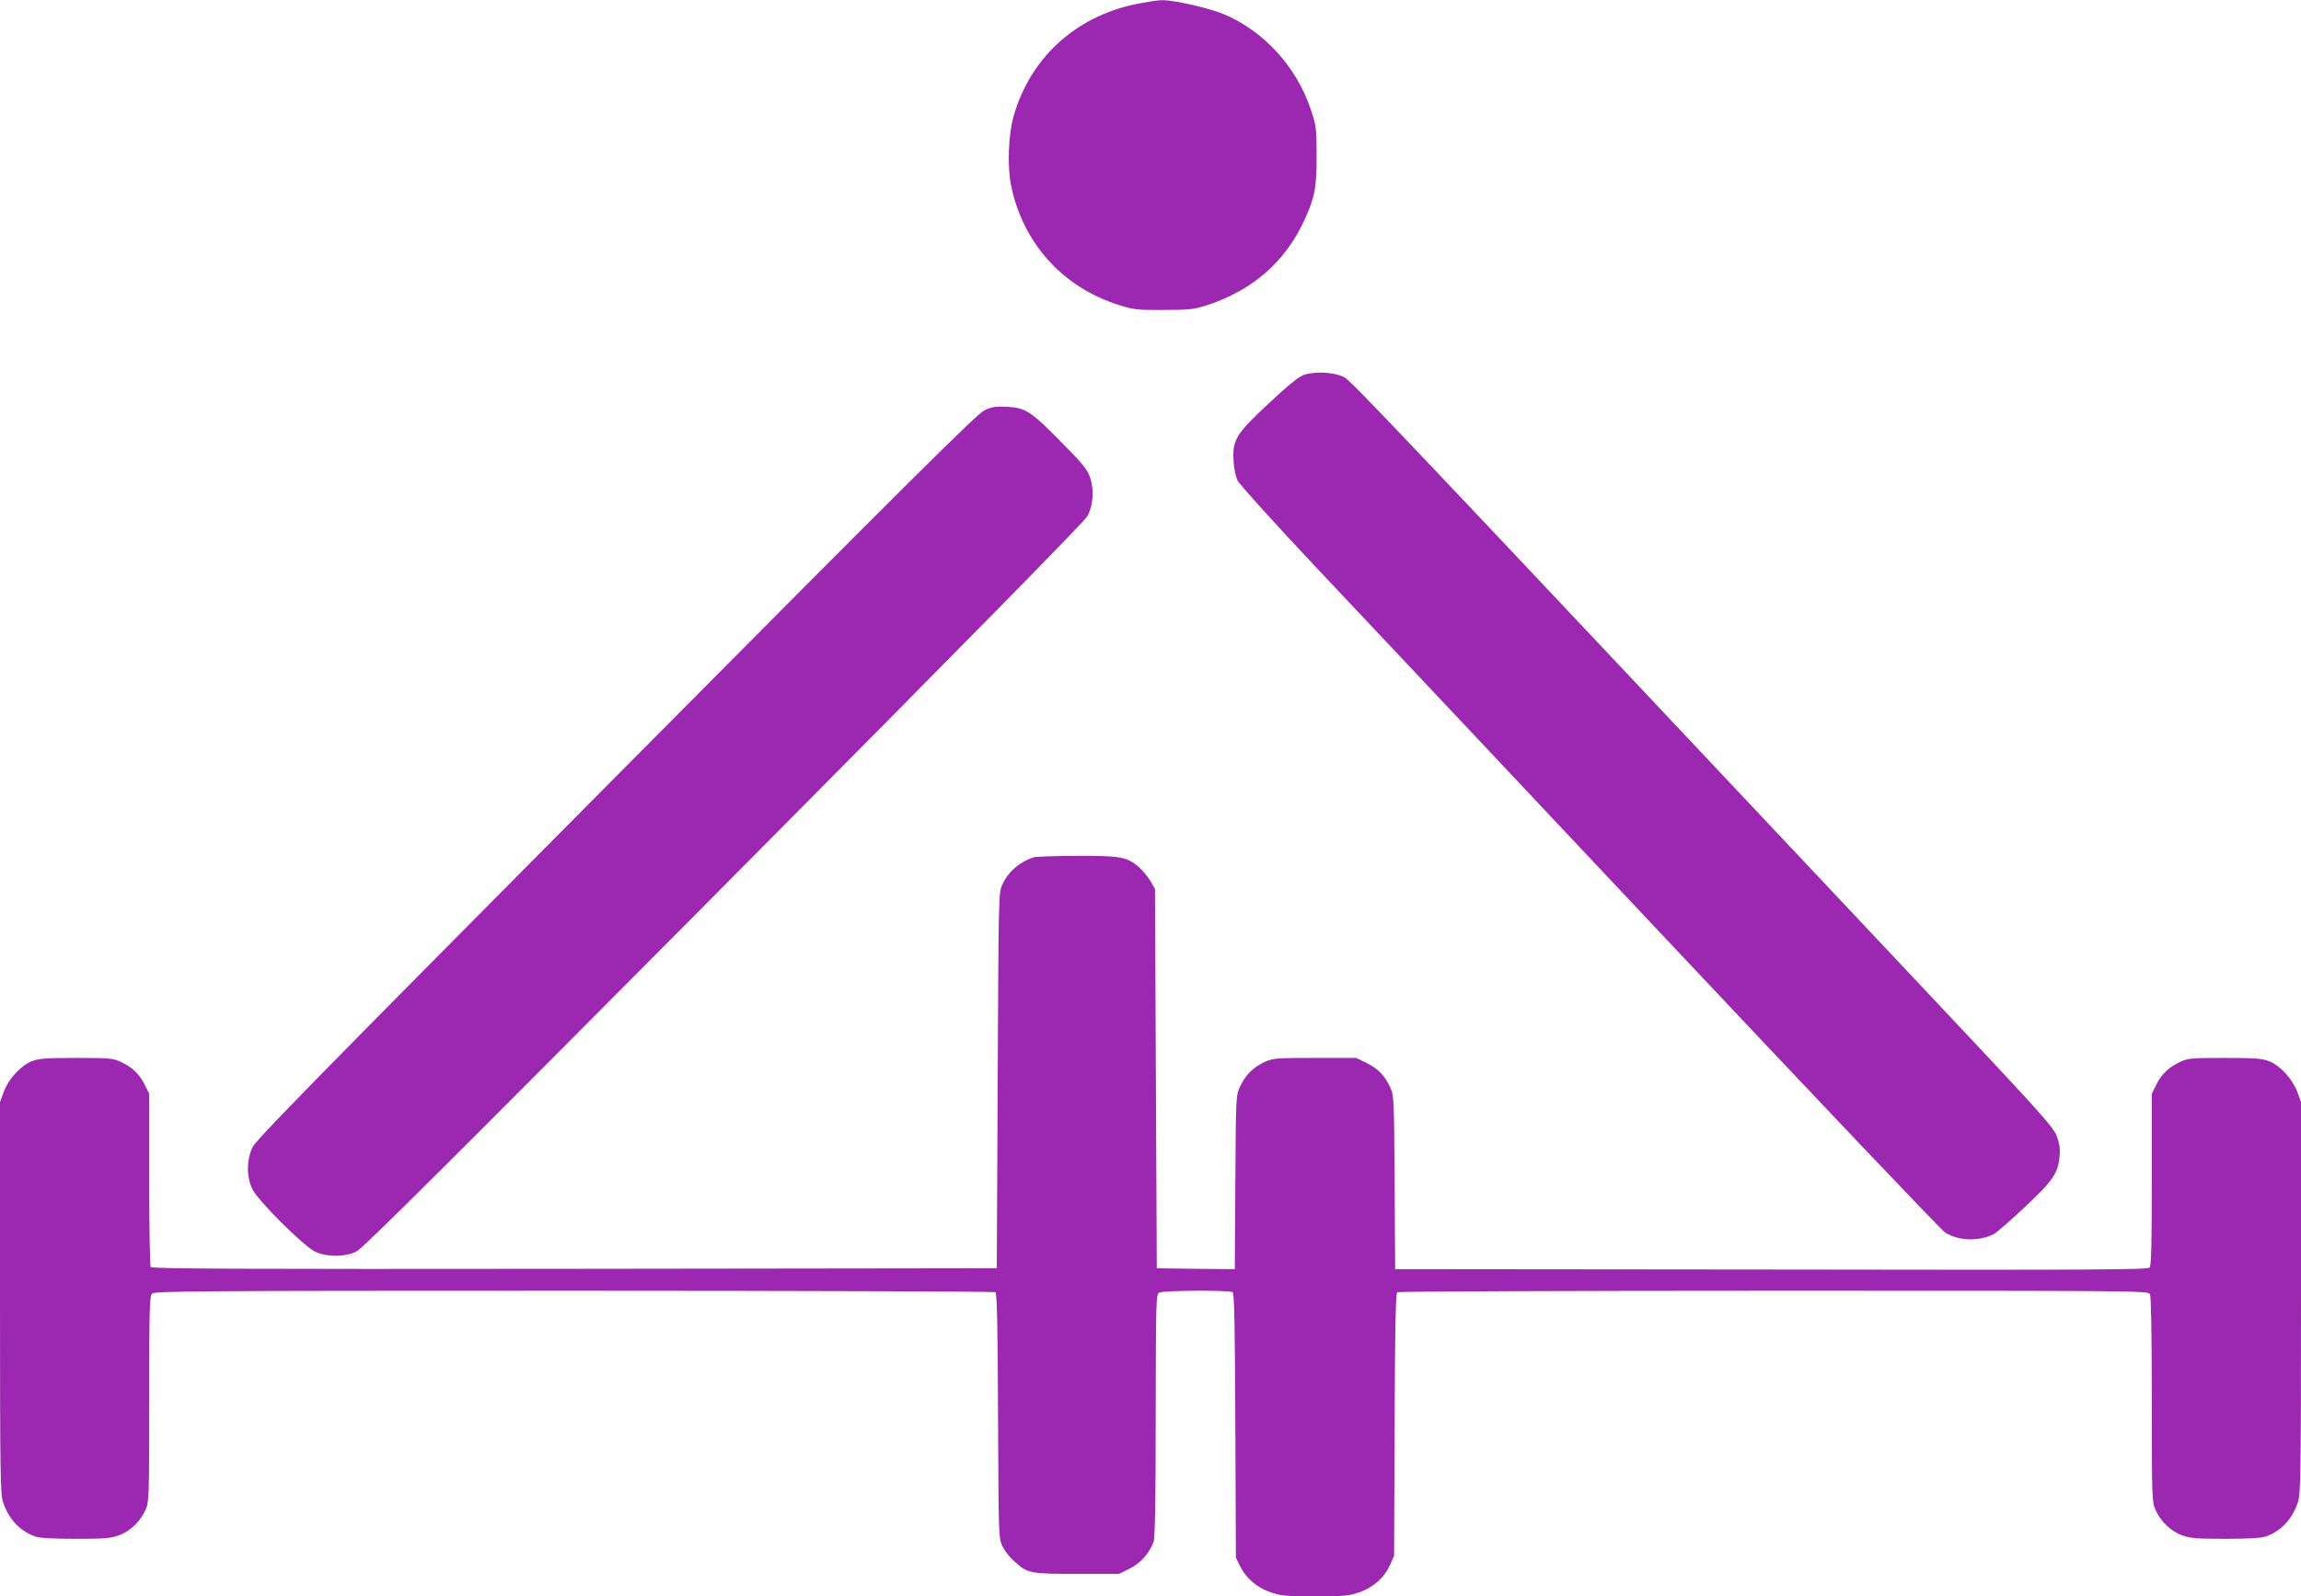
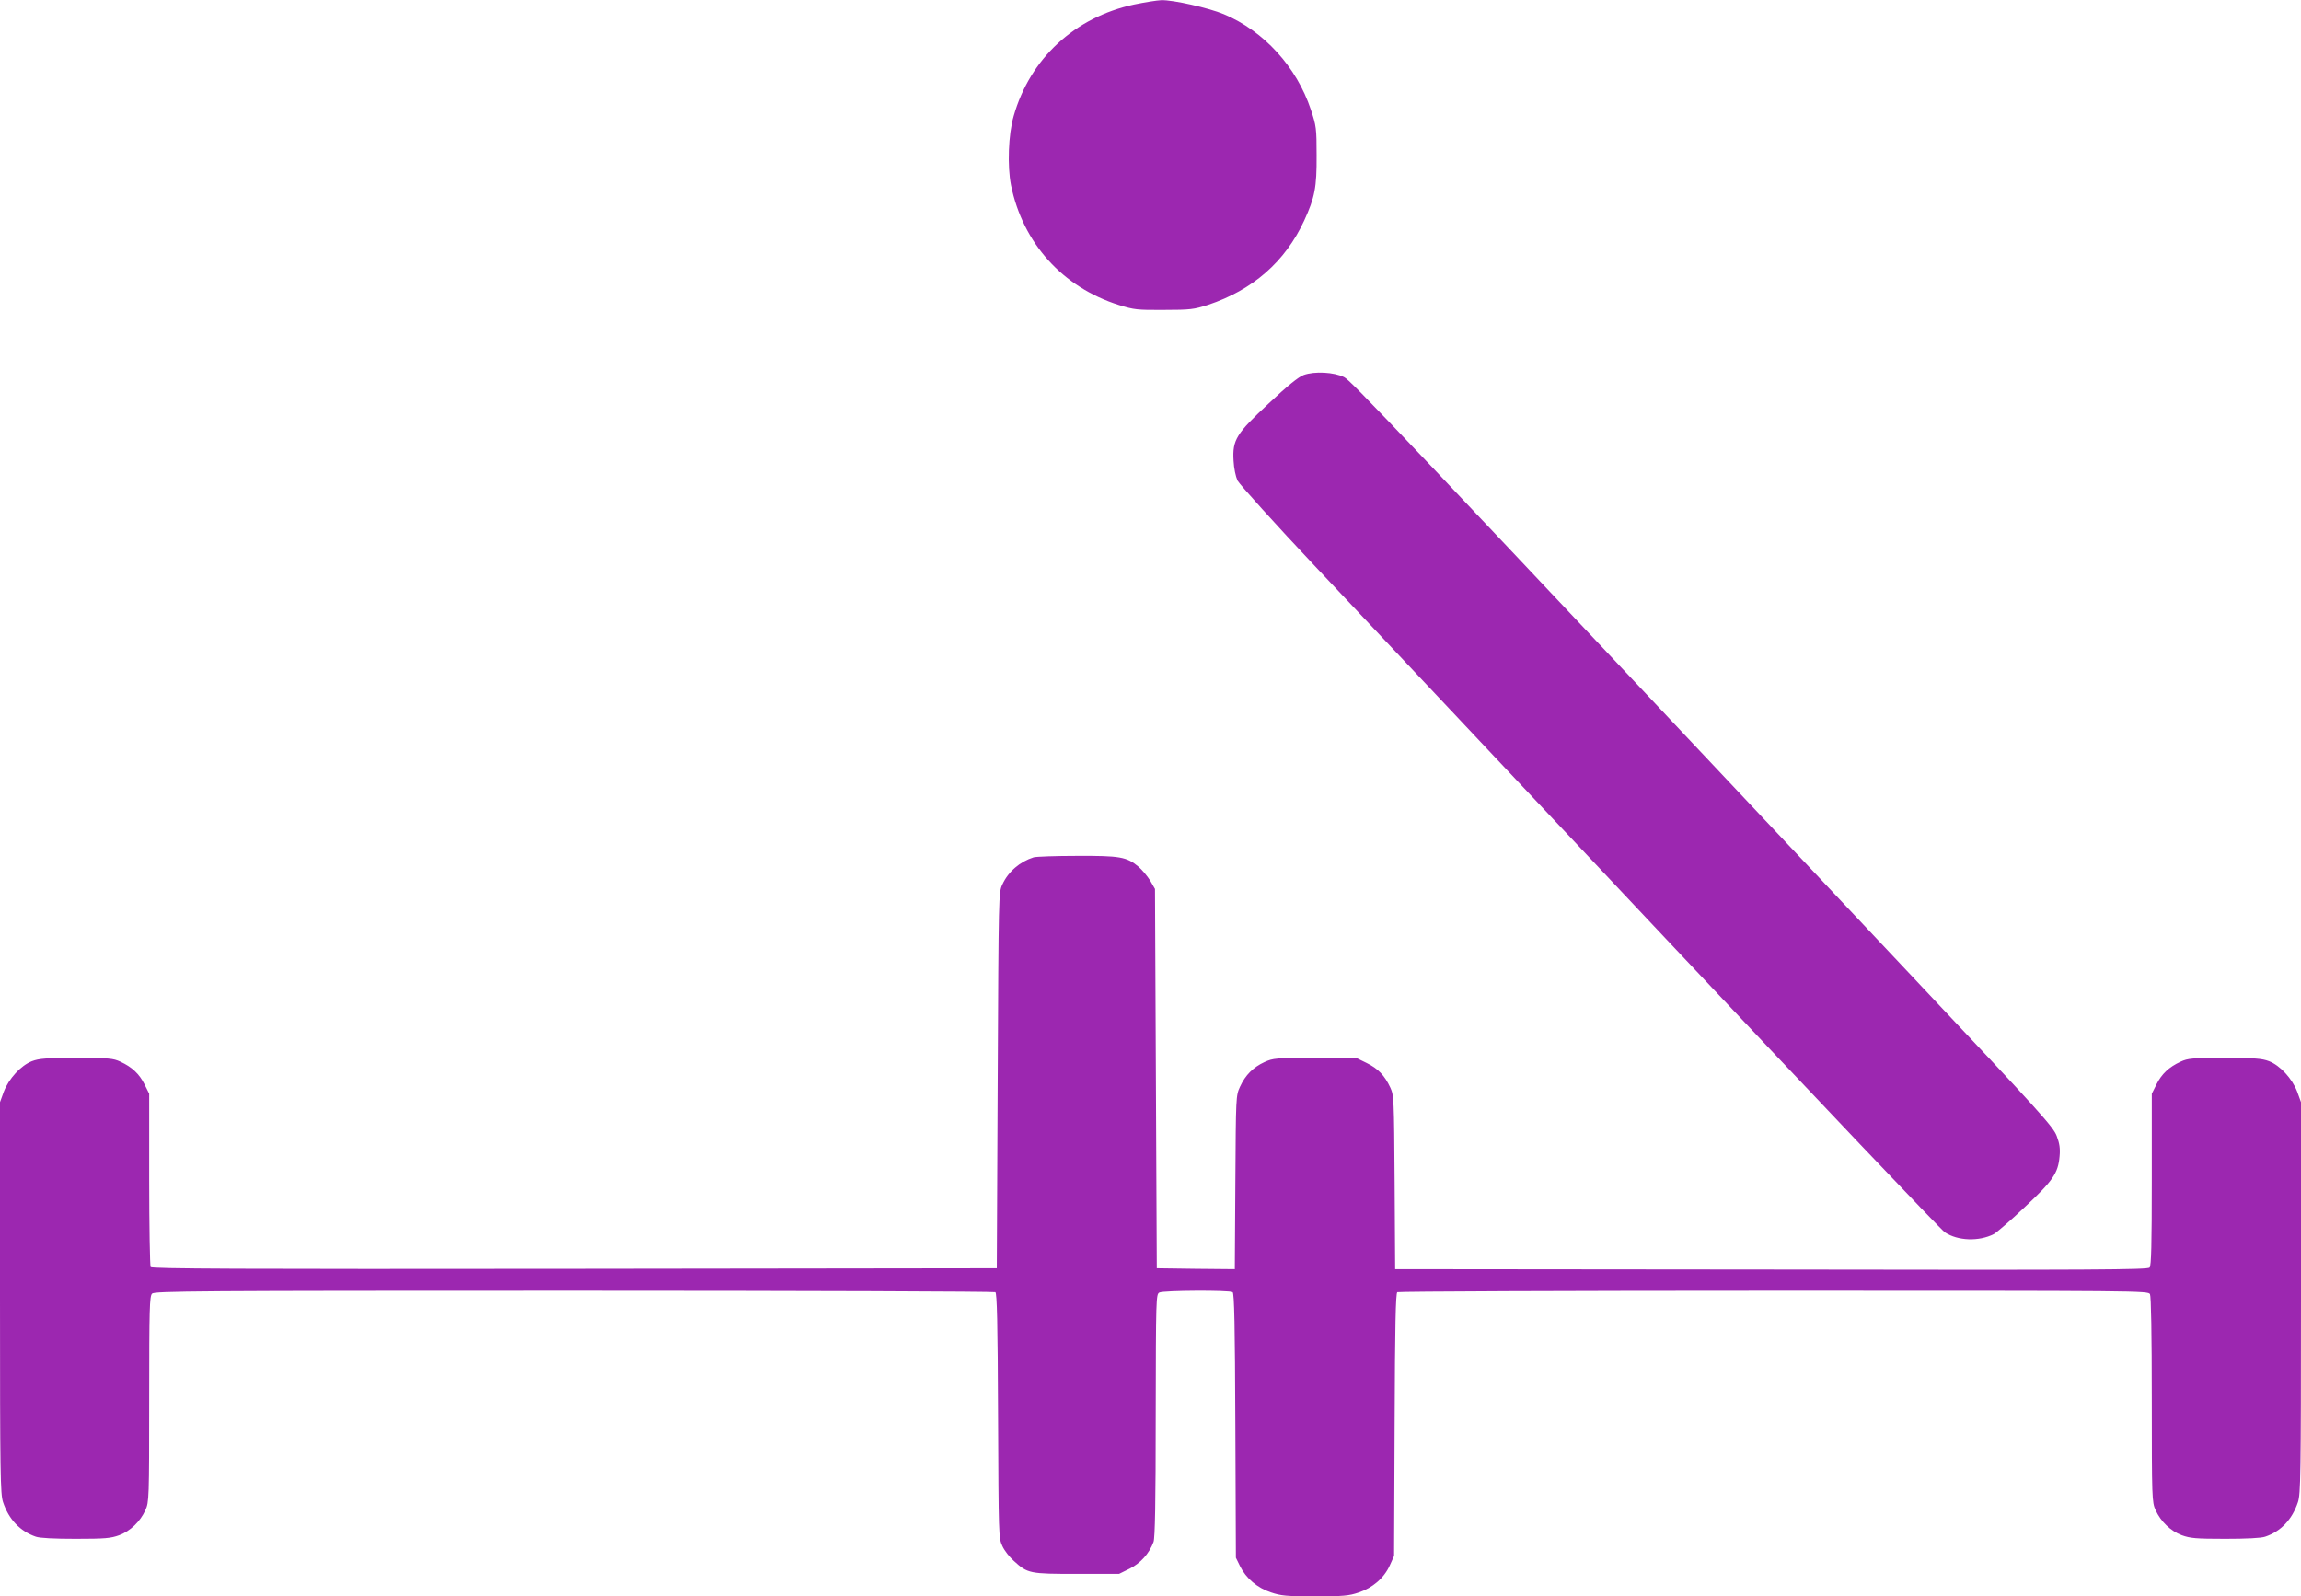
<svg xmlns="http://www.w3.org/2000/svg" version="1.0" width="1280pt" height="888pt" viewBox="0 0 1280 888" preserveAspectRatio="xMidYMid meet">
  <g transform="translate(0,888) scale(0.1,-0.1)" fill="#9c27b0" stroke="none">
    <path d="M6309 8855 c-331 -71 -579 -301 -670 -620 -30 -103 -36 -278 -15 -385 66 -323 287 -568 601 -667 84 -26 101 -28 250 -27 147 0 167 3 245 28 249 83 429 240 535 469 59 129 70 184 69 362 0 152 -2 165 -32 255 -79 238 -262 438 -484 531 -84 35 -282 80 -348 78 -25 -1 -93 -12 -151 -24z" />
    <path d="M7252 6794 c-29 -11 -89 -59 -193 -157 -182 -169 -204 -204 -197 -320 2 -42 12 -88 22 -110 11 -21 208 -240 440 -486 232 -245 1104 -1172 1939 -2059 835 -887 1535 -1624 1556 -1637 72 -48 189 -52 272 -10 16 9 93 75 171 149 157 147 187 189 195 284 4 43 0 71 -16 113 -19 51 -93 133 -778 860 -2971 3156 -3145 3339 -3186 3361 -55 28 -165 34 -225 12z" />
-     <path d="M5475 6597 c-41 -20 -417 -393 -2048 -2036 -1670 -1682 -2003 -2021 -2023 -2064 -33 -71 -33 -163 0 -232 29 -62 279 -311 346 -346 64 -32 167 -33 232 -1 37 18 499 478 2047 2036 1370 1380 2006 2027 2021 2056 31 61 37 144 15 211 -16 47 -37 74 -159 197 -171 175 -201 194 -305 199 -65 3 -84 0 -126 -20z" />
    <path d="M5750 4111 c-76 -24 -141 -79 -174 -151 -21 -44 -21 -57 -26 -1090 l-5 -1045 -2349 -3 c-1873 -2 -2351 0 -2358 10 -4 7 -8 227 -8 489 l0 475 -26 52 c-29 58 -69 96 -134 126 -41 19 -63 21 -245 21 -169 0 -207 -3 -247 -18 -62 -24 -129 -97 -157 -170 l-21 -58 0 -1088 c0 -985 2 -1092 17 -1137 32 -96 95 -162 182 -192 21 -8 104 -12 222 -12 164 0 195 3 242 20 62 23 117 76 146 140 20 44 21 64 21 617 0 506 2 573 16 587 14 14 241 16 2347 16 1283 0 2337 -4 2344 -8 9 -6 13 -167 15 -687 3 -666 3 -681 24 -725 11 -25 40 -62 64 -83 77 -70 87 -72 350 -72 l235 0 59 29 c60 30 109 84 133 149 8 23 12 216 12 704 1 654 2 673 20 683 23 12 390 14 408 2 9 -6 13 -182 15 -742 l3 -735 23 -47 c33 -67 96 -121 172 -146 56 -19 86 -22 245 -22 157 0 189 3 242 21 79 26 143 82 174 151 l24 53 3 730 c2 554 6 731 15 737 7 4 949 8 2094 8 2049 0 2082 0 2093 -19 6 -13 10 -216 10 -588 0 -549 1 -569 21 -613 29 -64 84 -117 146 -140 47 -17 78 -20 242 -20 116 0 201 4 222 12 87 29 150 96 182 192 15 45 17 148 17 1137 l0 1088 -21 58 c-28 73 -95 146 -157 170 -40 15 -78 18 -247 18 -182 0 -204 -2 -245 -21 -65 -30 -105 -68 -134 -126 l-26 -52 0 -476 c0 -367 -3 -479 -12 -491 -11 -12 -294 -14 -2105 -11 l-2092 2 -3 483 c-3 465 -4 484 -24 527 -31 67 -68 106 -132 137 l-57 28 -230 0 c-219 0 -232 -1 -281 -23 -63 -29 -106 -72 -136 -137 -23 -50 -23 -53 -26 -533 l-3 -482 -217 2 -217 3 -5 1055 -5 1055 -27 47 c-16 25 -45 60 -65 77 -66 55 -103 61 -342 60 -119 0 -227 -4 -241 -8z" />
  </g>
</svg>